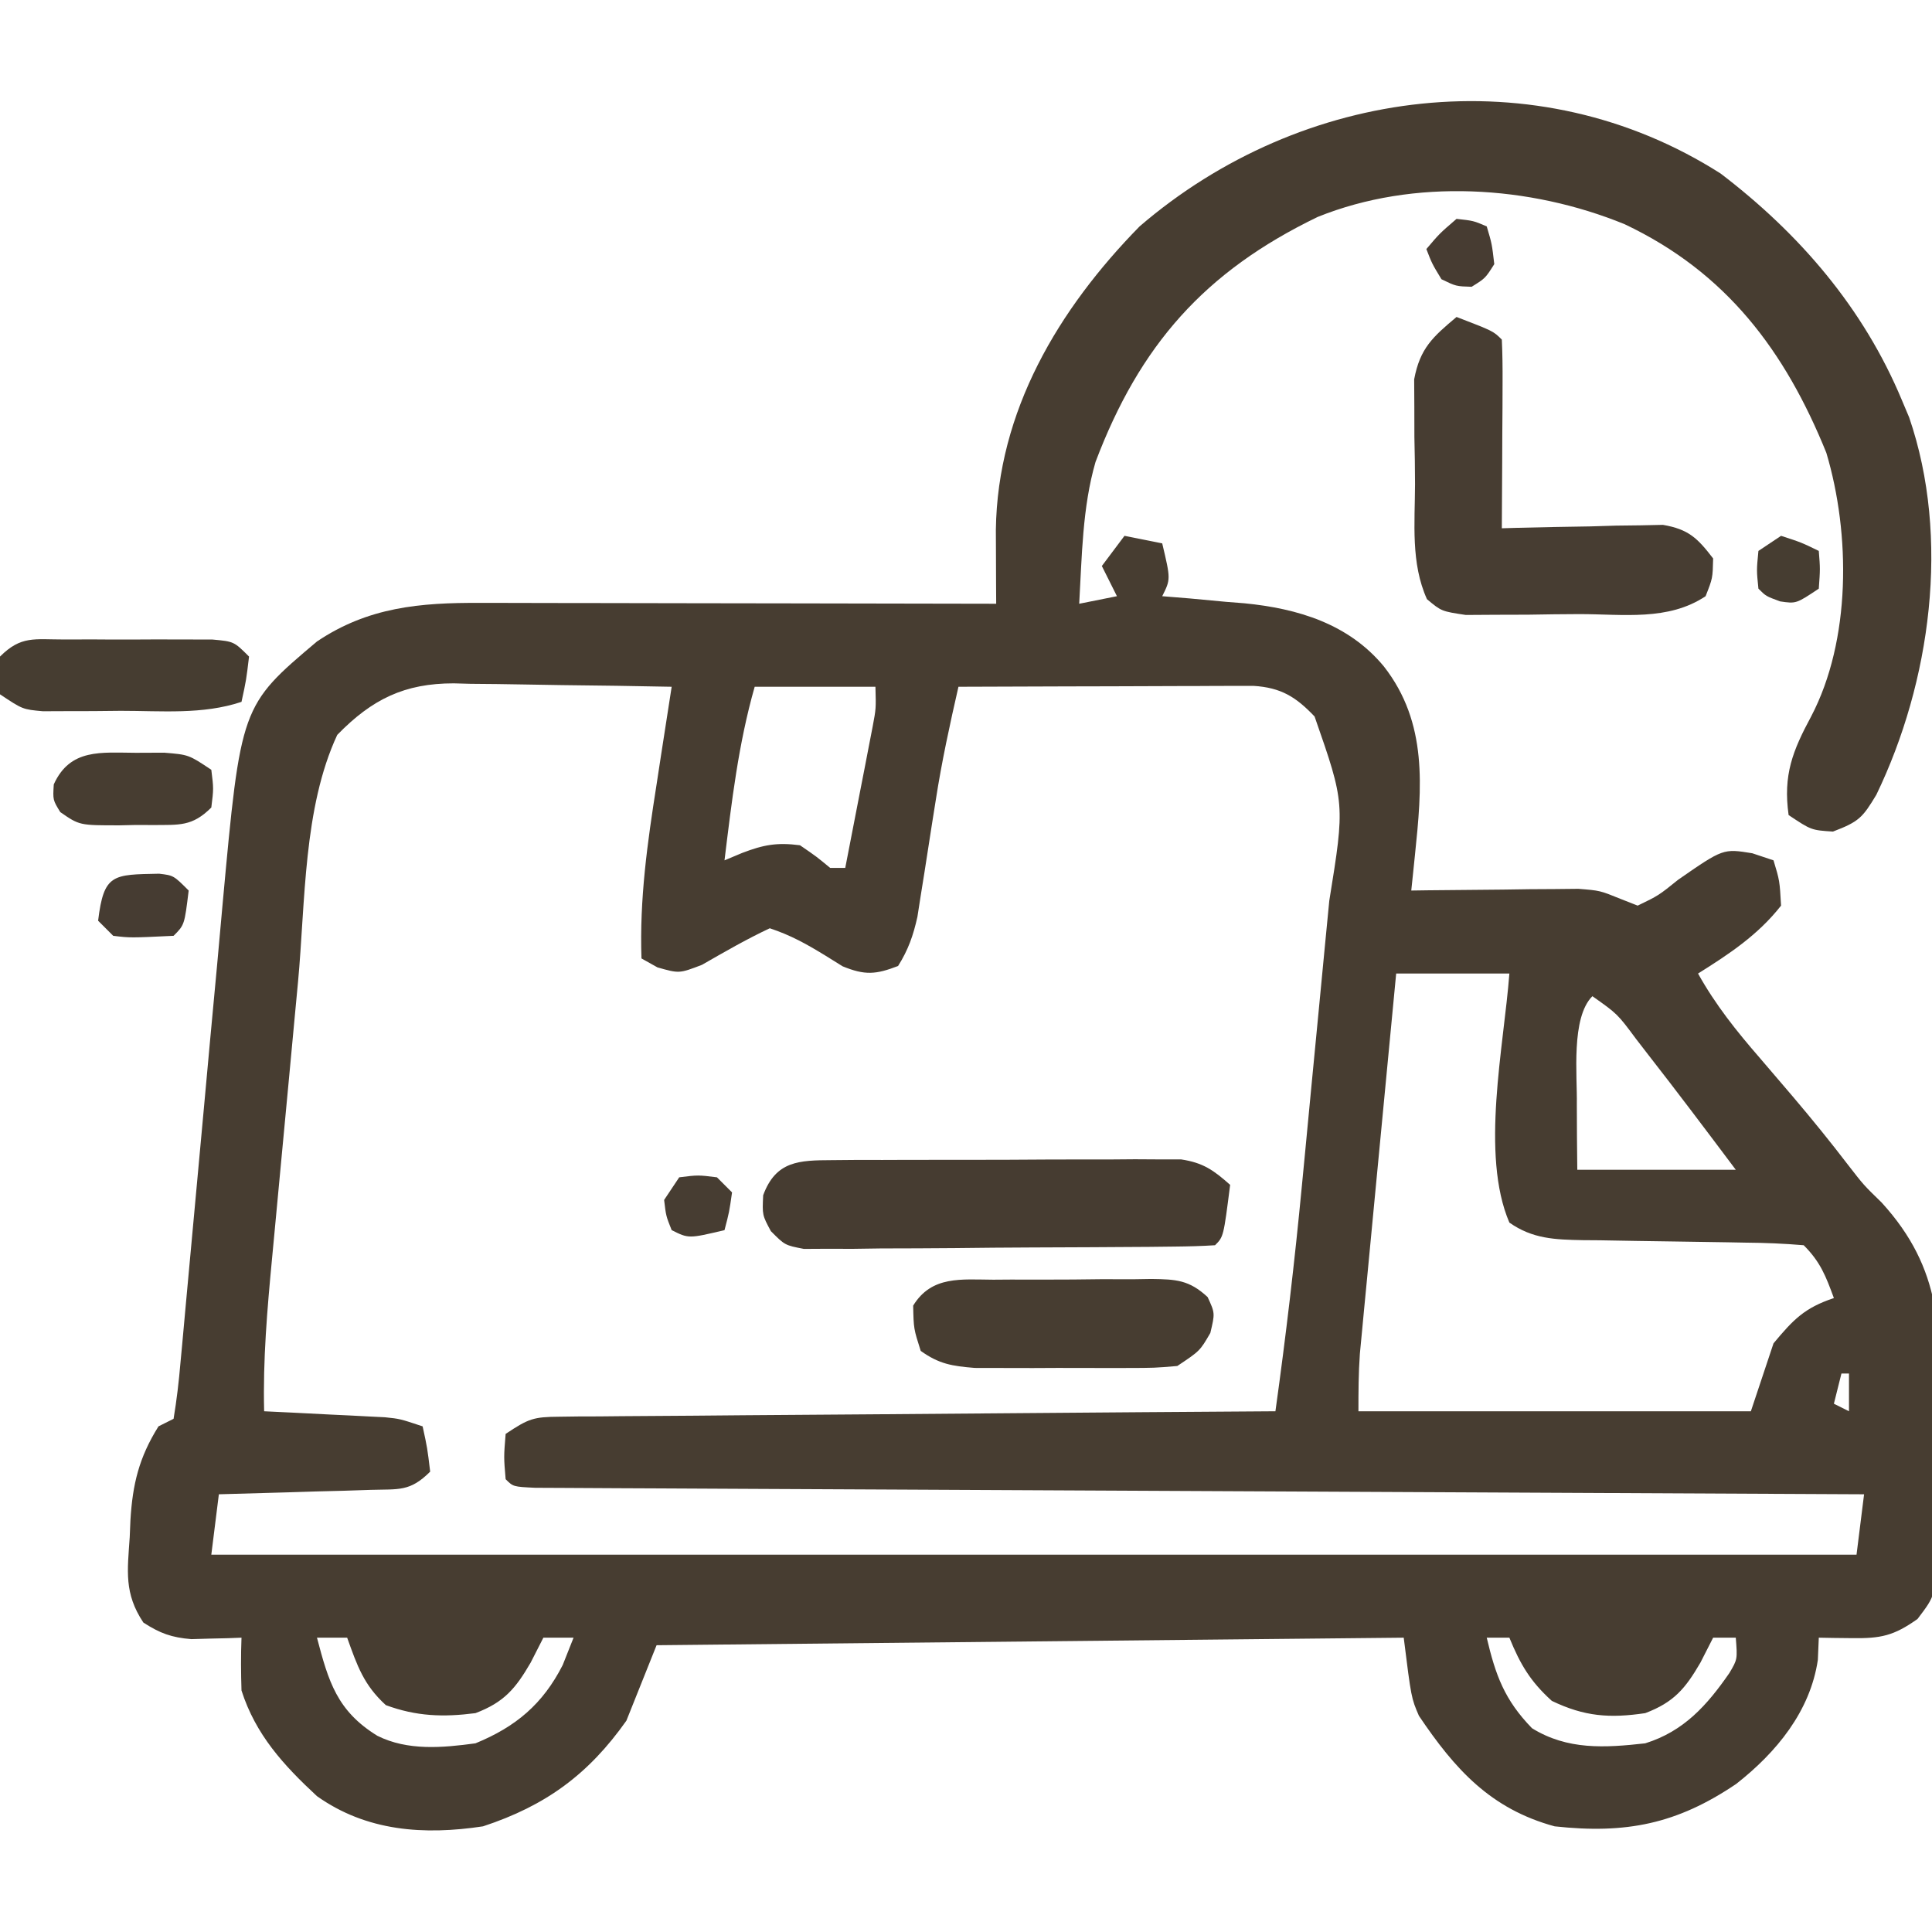
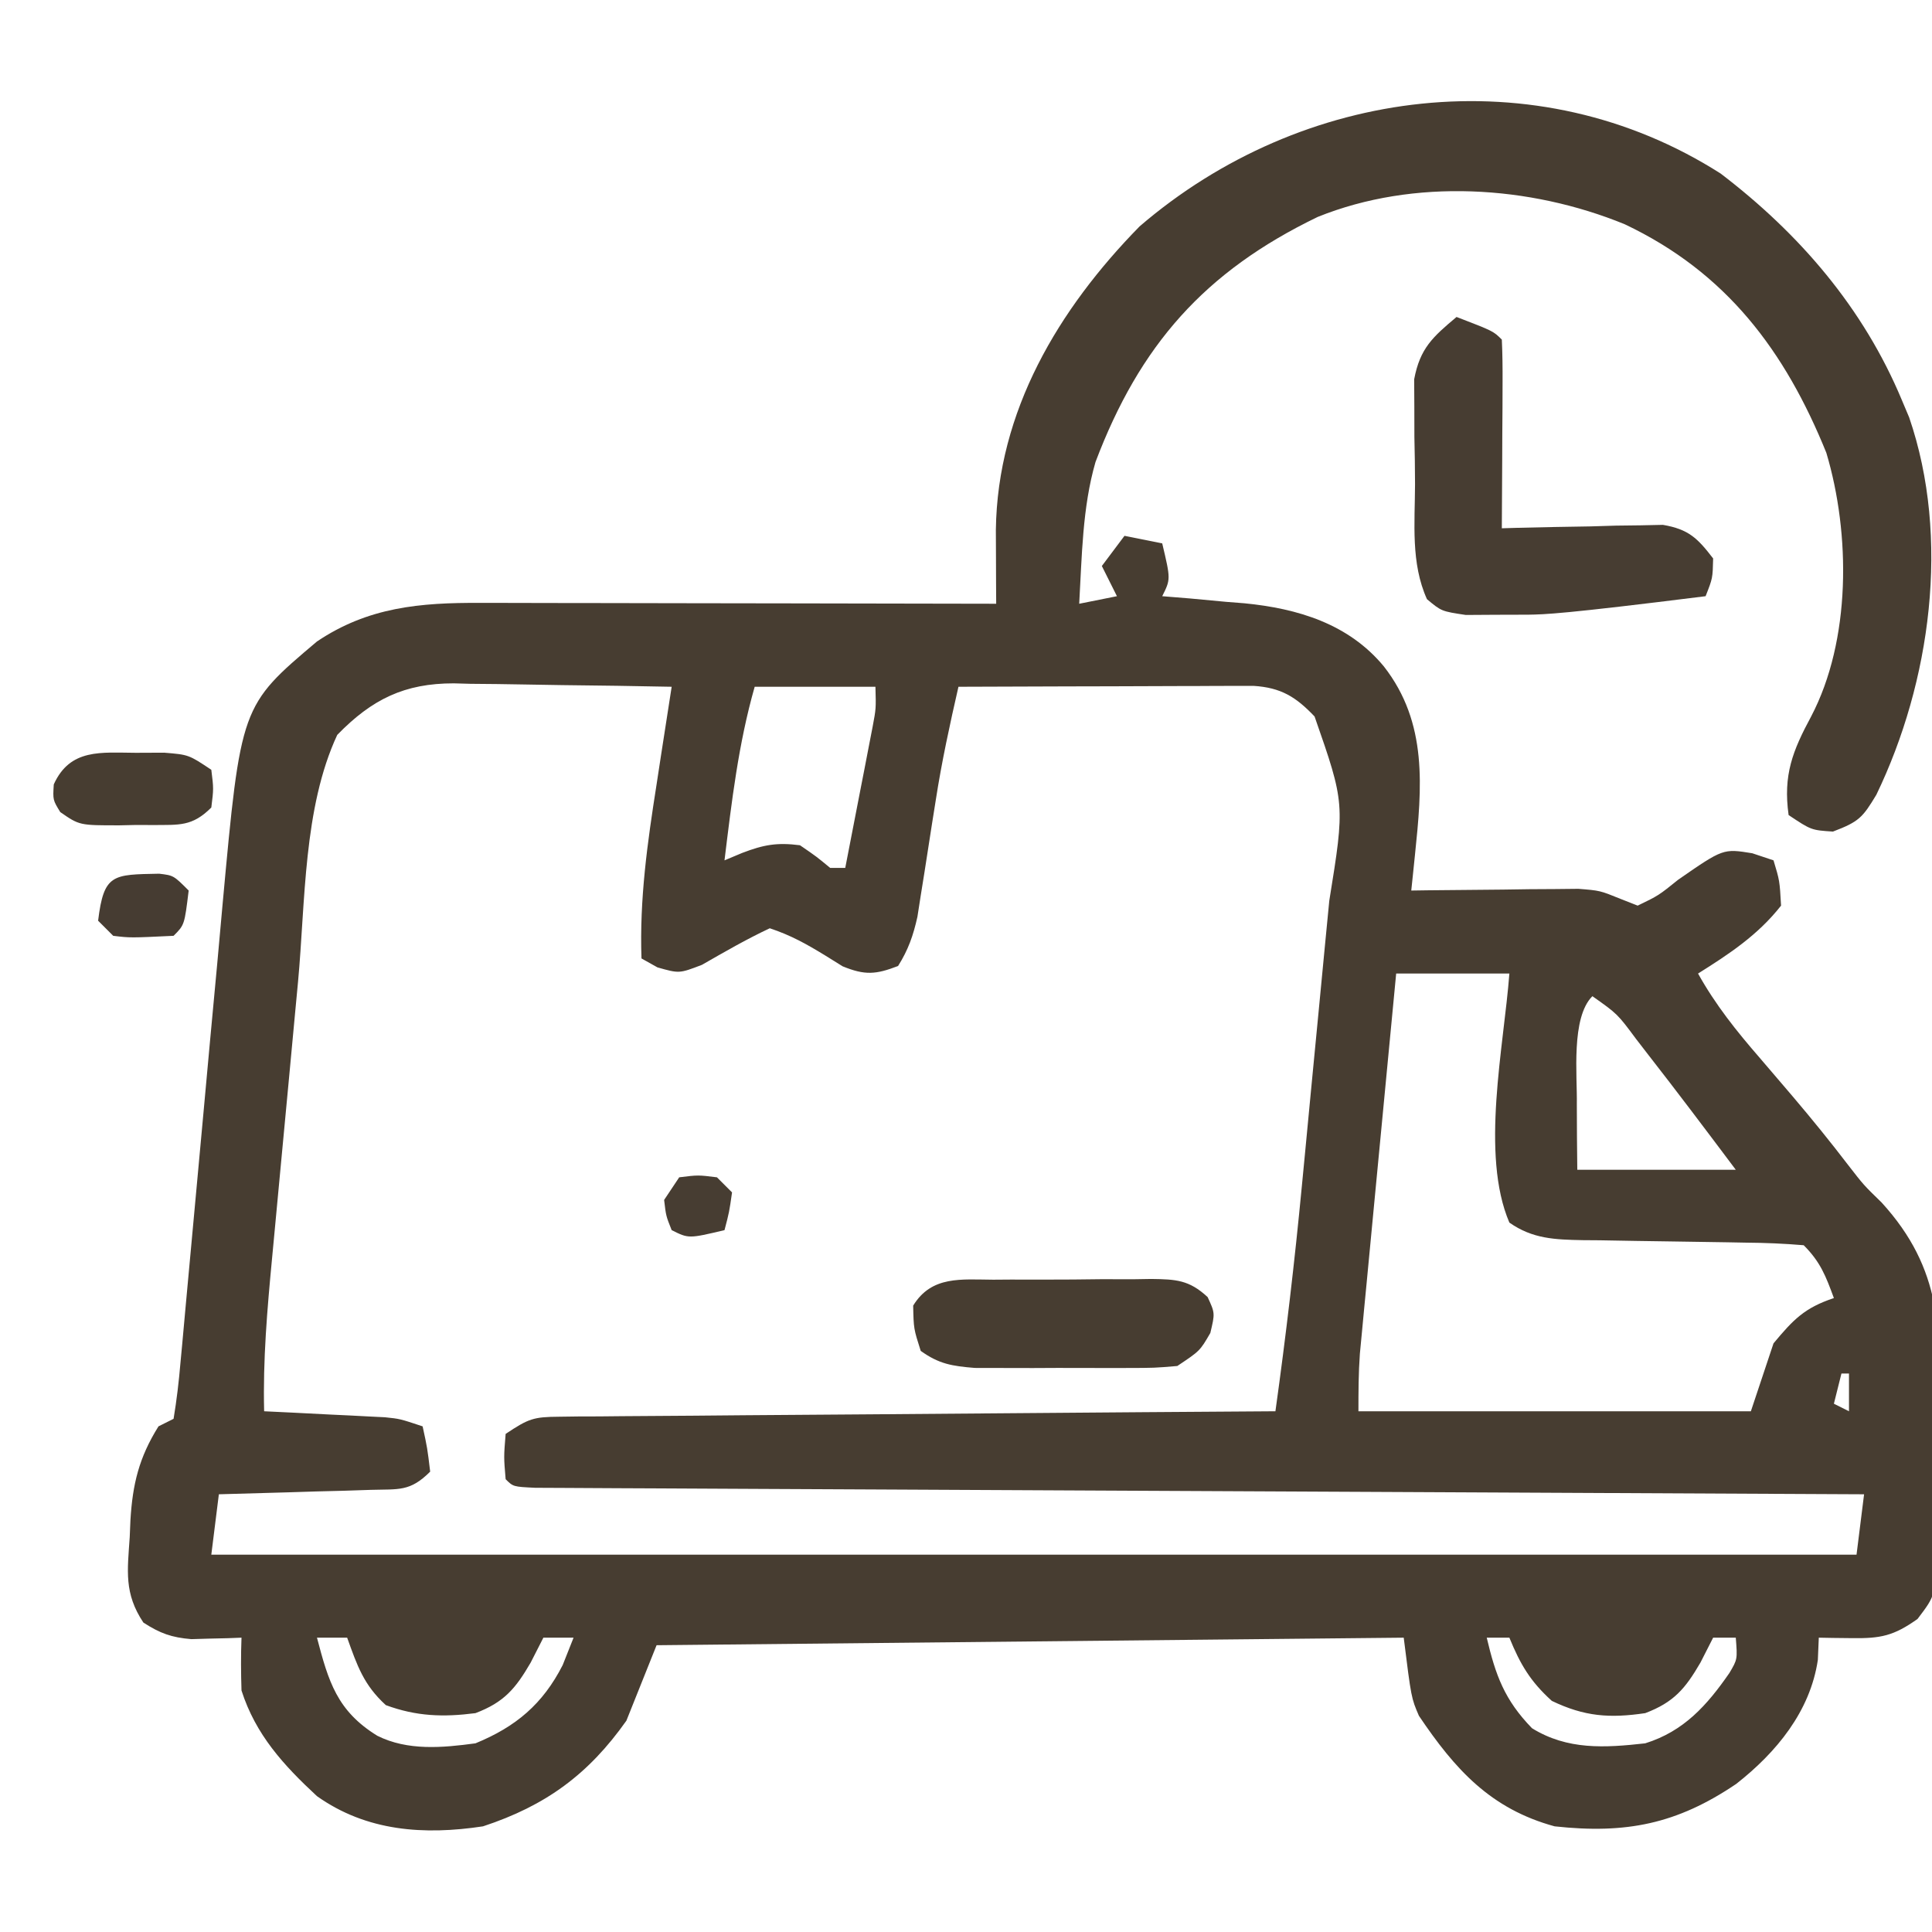
<svg xmlns="http://www.w3.org/2000/svg" height="256" width="256" version="1.1">
  <path transform="translate(228,23)" fill="#473D31" d="M0 0 C10.462 7.98 18.912 17.81 24 30 C24.321 30.761 24.642 31.521 24.973 32.305 C30.464 48.292 27.826 67.398 20.625 82.312 C18.797 85.348 18.321 85.878 14.875 87.188 C12 87 12 87 9 85 C8.255 79.676 9.538 76.485 11.98 71.945 C17.283 61.829 17.211 47.766 14 37 C8.528 23.489 0.749 13.089 -12.723 6.711 C-25.31 1.558 -40.622 0.587 -53.402 5.746 C-68.384 12.978 -76.985 22.75 -82.84 38.219 C-84.588 44.241 -84.639 50.772 -85 57 C-82.525 56.505 -82.525 56.505 -80 56 C-80.99 54.02 -80.99 54.02 -82 52 C-81.01 50.68 -80.02 49.36 -79 48 C-77.35 48.33 -75.7 48.66 -74 49 C-72.875 53.75 -72.875 53.75 -74 56 C-72.793 56.098 -71.587 56.196 -70.344 56.297 C-68.729 56.447 -67.115 56.598 -65.5 56.75 C-64.709 56.812 -63.917 56.874 -63.102 56.938 C-56.047 57.631 -49.3 59.651 -44.625 65.312 C-38.779 72.795 -39.586 81.365 -40.512 90.293 C-40.648 91.622 -40.648 91.622 -40.788 92.977 C-40.893 93.979 -40.893 93.979 -41 95 C-40.269 94.99 -39.538 94.979 -38.784 94.968 C-35.46 94.927 -32.137 94.901 -28.812 94.875 C-27.662 94.858 -26.512 94.841 -25.326 94.824 C-24.214 94.818 -23.103 94.811 -21.957 94.805 C-20.936 94.794 -19.915 94.784 -18.863 94.773 C-16 95 -16 95 -13.293 96.098 C-12.536 96.396 -11.78 96.693 -11 97 C-8.241 95.667 -8.241 95.667 -5.625 93.562 C0.333 89.435 0.333 89.435 4.188 90.062 C5.58 90.527 5.58 90.527 7 91 C7.812 93.688 7.812 93.688 8 97 C4.939 100.896 1.149 103.395 -3 106 C-0.702 110.13 2.101 113.634 5.188 117.188 C6.179 118.346 7.17 119.504 8.16 120.664 C8.645 121.232 9.13 121.799 9.629 122.384 C12.123 125.325 14.55 128.31 16.891 131.374 C18.948 134.029 18.948 134.029 21.319 136.334 C29.407 145.196 29.245 153.536 28.899 165.057 C28.812 168.023 28.796 170.982 28.791 173.949 C28.767 175.841 28.739 177.733 28.707 179.625 C28.699 180.507 28.692 181.39 28.684 182.299 C28.471 188.38 28.471 188.38 26.081 191.523 C22.923 193.764 21.205 194.117 17.375 194.062 C16.558 194.053 15.74 194.044 14.898 194.035 C13.959 194.018 13.959 194.018 13 194 C12.959 194.969 12.918 195.939 12.875 196.938 C11.865 203.774 7.376 209.209 2.062 213.375 C-5.811 218.703 -12.556 220.029 -22 219 C-30.488 216.685 -35.199 211.458 -39.984 204.355 C-41 202 -41 202 -42 194 C-91.005 194.495 -91.005 194.495 -141 195 C-142.32 198.3 -143.64 201.6 -145 205 C-150.019 212.11 -155.683 216.264 -164 219 C-171.818 220.186 -179.422 219.667 -186 215 C-190.444 210.879 -194.129 206.846 -196 201 C-196.076 198.668 -196.091 196.332 -196 194 C-196.603 194.023 -197.207 194.046 -197.828 194.07 C-198.627 194.088 -199.427 194.106 -200.25 194.125 C-201.039 194.148 -201.828 194.171 -202.641 194.195 C-205.276 193.977 -206.784 193.43 -209 192 C-211.583 188.126 -211.111 185.137 -210.812 180.688 C-210.781 179.94 -210.749 179.193 -210.717 178.424 C-210.428 173.653 -209.588 170.142 -207 166 C-206.34 165.67 -205.68 165.34 -205 165 C-204.584 162.495 -204.3 160.075 -204.086 157.55 C-204.013 156.769 -203.939 155.988 -203.863 155.184 C-203.704 153.481 -203.55 151.778 -203.399 150.075 C-203.159 147.37 -202.907 144.666 -202.652 141.962 C-202.112 136.205 -201.586 130.446 -201.062 124.688 C-200.459 118.05 -199.849 111.414 -199.224 104.779 C-198.978 102.132 -198.743 99.484 -198.508 96.836 C-196.092 70.522 -196.092 70.522 -186 62 C-179.234 57.447 -172.37 56.845 -164.342 56.886 C-163.6 56.886 -162.858 56.886 -162.093 56.886 C-159.659 56.887 -157.224 56.894 -154.789 56.902 C-153.094 56.904 -151.398 56.906 -149.703 56.907 C-145.254 56.91 -140.806 56.92 -136.357 56.931 C-131.812 56.942 -127.268 56.946 -122.723 56.951 C-113.815 56.962 -104.908 56.979 -96 57 C-96.005 56.104 -96.01 55.209 -96.016 54.286 C-96.022 52.526 -96.022 52.526 -96.028 50.731 C-96.033 49.567 -96.038 48.403 -96.043 47.204 C-95.83 31.47 -87.751 17.969 -77 7 C-55.524 -11.474 -24.406 -15.566 0 0 Z M-128 68 C-130.156 75.547 -131.049 83.231 -132 91 C-131.228 90.676 -130.456 90.353 -129.66 90.02 C-126.797 88.922 -125.033 88.611 -122 89 C-119.812 90.5 -119.812 90.5 -118 92 C-117.34 92 -116.68 92 -116 92 C-115.329 88.563 -114.664 85.126 -114 81.688 C-113.809 80.711 -113.618 79.735 -113.422 78.729 C-113.241 77.791 -113.061 76.853 -112.875 75.887 C-112.707 75.023 -112.54 74.159 -112.367 73.268 C-111.92 70.889 -111.92 70.889 -112 68 C-117.28 68 -122.56 68 -128 68 Z M-183.312 74.375 C-187.825 84.068 -187.528 96.536 -188.508 107.086 C-188.639 108.482 -188.771 109.877 -188.903 111.273 C-189.176 114.169 -189.446 117.064 -189.714 119.96 C-190.057 123.652 -190.406 127.344 -190.757 131.035 C-191.029 133.905 -191.297 136.776 -191.565 139.646 C-191.692 141.008 -191.82 142.369 -191.95 143.73 C-192.593 150.508 -193.17 157.189 -193 164 C-191.735 164.061 -190.471 164.121 -189.168 164.184 C-187.508 164.268 -185.848 164.353 -184.188 164.438 C-183.354 164.477 -182.521 164.516 -181.662 164.557 C-180.86 164.599 -180.057 164.64 -179.23 164.684 C-178.492 164.72 -177.754 164.757 -176.993 164.795 C-175 165 -175 165 -172 166 C-171.375 168.875 -171.375 168.875 -171 172 C-173.678 174.678 -175.14 174.305 -178.883 174.414 C-180.049 174.453 -181.216 174.491 -182.418 174.531 C-183.641 174.562 -184.865 174.593 -186.125 174.625 C-187.356 174.664 -188.587 174.702 -189.855 174.742 C-192.903 174.837 -195.952 174.922 -199 175 C-199.33 177.64 -199.66 180.28 -200 183 C-128.06 183 -56.12 183 18 183 C18.33 180.36 18.66 177.72 19 175 C18.078 174.996 17.157 174.992 16.207 174.987 C-6.183 174.884 -28.574 174.775 -50.964 174.661 C-61.792 174.605 -72.62 174.552 -83.448 174.503 C-92.881 174.46 -102.315 174.414 -111.749 174.363 C-116.747 174.336 -121.746 174.312 -126.744 174.291 C-131.443 174.271 -136.142 174.247 -140.841 174.22 C-142.571 174.21 -144.301 174.202 -146.031 174.197 C-148.382 174.188 -150.733 174.174 -153.084 174.158 C-154.403 174.152 -155.722 174.145 -157.081 174.139 C-160 174 -160 174 -161 173 C-161.25 170.062 -161.25 170.062 -161 167 C-157.944 164.963 -157.322 164.748 -153.881 164.722 C-153.044 164.71 -152.207 164.699 -151.344 164.688 C-150.429 164.686 -149.514 164.683 -148.572 164.681 C-147.605 164.671 -146.639 164.661 -145.644 164.651 C-142.446 164.62 -139.249 164.603 -136.051 164.586 C-133.835 164.567 -131.62 164.548 -129.405 164.527 C-123.57 164.476 -117.736 164.436 -111.901 164.399 C-105.949 164.359 -99.997 164.308 -94.045 164.258 C-82.363 164.161 -70.682 164.077 -59 164 C-57.613 154.05 -56.445 144.107 -55.492 134.105 C-55.361 132.738 -55.229 131.371 -55.097 130.004 C-54.825 127.17 -54.554 124.336 -54.286 121.501 C-53.943 117.896 -53.594 114.291 -53.243 110.687 C-52.971 107.875 -52.702 105.064 -52.435 102.252 C-52.247 100.286 -52.056 98.32 -51.863 96.354 C-49.785 83.483 -49.785 83.483 -53.812 71.938 C-56.273 69.355 -58.239 68.11 -61.917 67.88 C-63 67.883 -63 67.883 -64.104 67.886 C-64.925 67.887 -65.745 67.887 -66.591 67.887 C-67.913 67.894 -67.913 67.894 -69.262 67.902 C-70.62 67.904 -70.62 67.904 -72.007 67.907 C-74.9 67.912 -77.794 67.925 -80.688 67.938 C-82.649 67.943 -84.611 67.947 -86.572 67.951 C-91.382 67.962 -96.191 67.979 -101 68 C-102.139 72.979 -103.218 77.938 -104 82.988 C-104.165 84.024 -104.33 85.06 -104.5 86.127 C-104.836 88.27 -105.17 90.413 -105.5 92.557 C-105.665 93.586 -105.83 94.615 -106 95.676 C-106.144 96.603 -106.289 97.53 -106.438 98.486 C-106.994 100.971 -107.646 102.846 -109 105 C-111.967 106.141 -113.396 106.247 -116.352 105.039 C-117.102 104.572 -117.852 104.106 -118.625 103.625 C-121.149 102.083 -123.175 100.942 -126 100 C-129.102 101.454 -132.02 103.146 -134.992 104.848 C-138 106 -138 106 -140.883 105.184 C-141.581 104.793 -142.28 104.402 -143 104 C-143.271 96.138 -142.221 88.695 -141 80.938 C-140.809 79.69 -140.618 78.443 -140.422 77.158 C-139.954 74.104 -139.48 71.052 -139 68 C-143.856 67.901 -148.712 67.828 -153.569 67.78 C-155.219 67.76 -156.869 67.733 -158.518 67.698 C-160.899 67.649 -163.279 67.627 -165.66 67.609 C-166.39 67.589 -167.119 67.568 -167.871 67.547 C-174.387 67.544 -178.694 69.632 -183.312 74.375 Z M-43 106 C-43.715 113.456 -44.427 120.913 -45.136 128.369 C-45.378 130.906 -45.62 133.442 -45.864 135.979 C-46.213 139.625 -46.56 143.271 -46.906 146.918 C-47.016 148.051 -47.125 149.185 -47.238 150.353 C-47.338 151.414 -47.438 152.474 -47.541 153.567 C-47.674 154.963 -47.674 154.963 -47.81 156.387 C-47.994 158.919 -48 161.461 -48 164 C-30.84 164 -13.68 164 4 164 C4.99 161.03 5.98 158.06 7 155 C9.633 151.84 11.106 150.298 15 149 C13.926 146.085 13.222 144.222 11 142 C8.398 141.779 5.894 141.675 3.289 141.656 C2.525 141.642 1.76 141.627 0.972 141.612 C-1.477 141.565 -3.926 141.531 -6.375 141.5 C-9.591 141.459 -12.807 141.405 -16.023 141.344 C-16.762 141.338 -17.501 141.333 -18.262 141.328 C-21.956 141.256 -24.916 141.165 -28 139 C-31.863 129.992 -28.728 115.647 -28 106 C-32.95 106 -37.9 106 -43 106 Z M-17 109 C-19.859 111.859 -18.991 119.537 -19.062 123.332 C-19.062 126.221 -19.034 129.111 -19 132 C-12.07 132 -5.14 132 2 132 C-1.882 126.824 -5.769 121.662 -9.75 116.562 C-10.231 115.939 -10.712 115.316 -11.207 114.674 C-13.676 111.35 -13.676 111.35 -17 109 Z M16 159 C15.67 160.32 15.34 161.64 15 163 C15.99 163.495 15.99 163.495 17 164 C17 162.35 17 160.7 17 159 C16.67 159 16.34 159 16 159 Z M-186 194 C-184.477 199.794 -183.351 203.707 -178 207 C-173.974 209.013 -169.366 208.593 -165 208 C-159.643 205.807 -156.067 202.791 -153.438 197.625 C-152.963 196.429 -152.489 195.232 -152 194 C-153.32 194 -154.64 194 -156 194 C-156.557 195.093 -157.114 196.186 -157.688 197.312 C-159.679 200.729 -161.191 202.561 -165 204 C-169.259 204.551 -172.833 204.431 -176.875 202.938 C-179.808 200.263 -180.665 197.723 -182 194 C-183.32 194 -184.64 194 -186 194 Z M-31 194 C-29.829 198.976 -28.654 202.239 -25 206 C-20.298 208.907 -15.351 208.6 -10 208 C-4.883 206.409 -1.813 202.965 1.152 198.684 C2.225 196.868 2.225 196.868 2 194 C1.01 194 0.02 194 -1 194 C-1.557 195.093 -2.114 196.186 -2.688 197.312 C-4.679 200.729 -6.191 202.561 -10 204 C-14.711 204.698 -18.054 204.456 -22.375 202.375 C-25.229 199.793 -26.552 197.54 -28 194 C-28.99 194 -29.98 194 -31 194 Z" />
-   <path transform="translate(193,42)" fill="#473D32" d="M0 0 C4.875 1.875 4.875 1.875 6 3 C6.087 4.854 6.107 6.711 6.098 8.566 C6.094 9.691 6.091 10.816 6.088 11.975 C6.08 13.159 6.071 14.343 6.062 15.562 C6.058 16.75 6.053 17.938 6.049 19.162 C6.037 22.108 6.021 25.054 6 28 C6.706 27.979 7.412 27.958 8.14 27.937 C11.343 27.853 14.546 27.801 17.75 27.75 C19.417 27.7 19.417 27.7 21.117 27.648 C22.187 27.636 23.257 27.623 24.359 27.609 C25.344 27.588 26.328 27.567 27.343 27.546 C30.742 28.127 31.925 29.298 34 32 C33.938 34.625 33.938 34.625 33 37 C28.037 40.309 22.081 39.372 16.267 39.371 C14.008 39.375 11.751 39.411 9.492 39.449 C8.057 39.455 6.622 39.459 5.188 39.461 C3.882 39.469 2.576 39.477 1.23 39.486 C-2 39 -2 39 -3.92 37.395 C-6.078 32.609 -5.518 27.319 -5.501 22.156 C-5.5 20.072 -5.542 17.992 -5.586 15.908 C-5.589 14.589 -5.591 13.269 -5.594 11.91 C-5.601 10.705 -5.608 9.5 -5.615 8.258 C-4.838 4.14 -3.156 2.65 0 0 Z" />
-   <path transform="translate(110.234,153.725)" fill="#463C31" d="M0 0 C1.602 -0.014 1.602 -0.014 3.236 -0.029 C4.966 -0.028 4.966 -0.028 6.731 -0.026 C7.916 -0.03 9.1 -0.035 10.321 -0.039 C12.829 -0.045 15.336 -0.045 17.844 -0.041 C21.685 -0.038 25.525 -0.061 29.365 -0.087 C31.8 -0.089 34.234 -0.09 36.668 -0.089 C37.819 -0.098 38.97 -0.107 40.156 -0.117 C41.228 -0.11 42.299 -0.104 43.402 -0.098 C44.344 -0.098 45.285 -0.099 46.255 -0.1 C49.188 0.338 50.573 1.329 52.766 3.275 C51.891 10.15 51.891 10.15 50.766 11.275 C49.002 11.389 47.235 11.434 45.468 11.452 C43.77 11.471 43.77 11.471 42.039 11.491 C40.191 11.502 40.191 11.502 38.305 11.513 C36.42 11.525 36.42 11.525 34.497 11.537 C31.832 11.551 29.167 11.562 26.502 11.57 C23.087 11.581 19.672 11.615 16.256 11.655 C13.002 11.687 9.747 11.692 6.492 11.7 C5.264 11.718 4.036 11.735 2.771 11.753 C1.633 11.751 0.495 11.748 -0.677 11.745 C-2.181 11.753 -2.181 11.753 -3.716 11.762 C-6.234 11.275 -6.234 11.275 -8.089 9.409 C-9.234 7.275 -9.234 7.275 -9.109 4.65 C-7.426 0.082 -4.334 0.021 0 0 Z" />
+   <path transform="translate(193,42)" fill="#473D32" d="M0 0 C4.875 1.875 4.875 1.875 6 3 C6.087 4.854 6.107 6.711 6.098 8.566 C6.094 9.691 6.091 10.816 6.088 11.975 C6.08 13.159 6.071 14.343 6.062 15.562 C6.058 16.75 6.053 17.938 6.049 19.162 C6.037 22.108 6.021 25.054 6 28 C6.706 27.979 7.412 27.958 8.14 27.937 C11.343 27.853 14.546 27.801 17.75 27.75 C19.417 27.7 19.417 27.7 21.117 27.648 C22.187 27.636 23.257 27.623 24.359 27.609 C25.344 27.588 26.328 27.567 27.343 27.546 C30.742 28.127 31.925 29.298 34 32 C33.938 34.625 33.938 34.625 33 37 C14.008 39.375 11.751 39.411 9.492 39.449 C8.057 39.455 6.622 39.459 5.188 39.461 C3.882 39.469 2.576 39.477 1.23 39.486 C-2 39 -2 39 -3.92 37.395 C-6.078 32.609 -5.518 27.319 -5.501 22.156 C-5.5 20.072 -5.542 17.992 -5.586 15.908 C-5.589 14.589 -5.591 13.269 -5.594 11.91 C-5.601 10.705 -5.608 9.5 -5.615 8.258 C-4.838 4.14 -3.156 2.65 0 0 Z" />
  <path transform="translate(131.625,169.566)" fill="#473D31" d="M0 0 C1.115 -0.008 1.115 -0.008 2.252 -0.016 C3.823 -0.022 5.393 -0.021 6.963 -0.012 C9.367 -0.004 11.768 -0.033 14.172 -0.064 C15.698 -0.066 17.224 -0.065 18.75 -0.062 C19.469 -0.074 20.188 -0.085 20.928 -0.097 C24.209 -0.051 25.935 0.027 28.391 2.301 C29.375 4.434 29.375 4.434 28.75 7.059 C27.375 9.434 27.375 9.434 24.375 11.434 C21.344 11.692 21.344 11.692 17.66 11.699 C17.008 11.701 16.356 11.703 15.684 11.705 C14.306 11.706 12.929 11.703 11.551 11.694 C9.448 11.684 7.347 11.694 5.244 11.707 C3.904 11.706 2.563 11.703 1.223 11.699 C0.006 11.697 -1.211 11.695 -2.465 11.692 C-5.473 11.446 -7.187 11.179 -9.625 9.434 C-10.562 6.496 -10.562 6.496 -10.625 3.434 C-8.172 -0.571 -4.219 -0.017 0 0 Z" />
-   <path transform="translate(8.469,84.734)" fill="#463D31" d="M0 0 C1.293 -0.003 2.586 -0.005 3.918 -0.008 C4.593 -0.004 5.267 0.001 5.962 0.005 C8.023 0.016 10.084 0.005 12.145 -0.008 C13.437 -0.005 14.73 -0.003 16.062 0 C17.254 0.002 18.446 0.005 19.674 0.007 C22.531 0.266 22.531 0.266 24.531 2.266 C24.156 5.391 24.156 5.391 23.531 8.266 C18.375 9.984 12.928 9.45 7.531 9.453 C6.33 9.465 5.128 9.478 3.891 9.49 C2.741 9.492 1.591 9.494 0.406 9.496 C-1.175 9.502 -1.175 9.502 -2.789 9.509 C-5.469 9.266 -5.469 9.266 -8.469 7.266 C-8.781 4.766 -8.781 4.766 -8.469 2.266 C-5.673 -0.531 -3.91 0.007 0 0 Z" />
  <path transform="translate(18,99.75)" fill="#473D31" d="M0 0 C1.856 -0.008 1.856 -0.008 3.75 -0.016 C7 0.25 7 0.25 10 2.25 C10.312 4.75 10.312 4.75 10 7.25 C7.458 9.792 5.758 9.537 2.283 9.572 C1.55 9.569 0.818 9.566 0.062 9.562 C-0.666 9.579 -1.395 9.595 -2.146 9.611 C-7.47 9.616 -7.47 9.616 -10.012 7.859 C-11 6.25 -11 6.25 -10.875 4.188 C-8.709 -0.608 -4.577 -0.019 0 0 Z" />
  <path transform="translate(21.09,115.77)" fill="#463C32" d="M0 0 C1.91 0.23 1.91 0.23 3.91 2.23 C3.355 6.786 3.355 6.786 1.91 8.23 C-3.826 8.504 -3.826 8.504 -6.09 8.23 C-6.75 7.57 -7.41 6.91 -8.09 6.23 C-7.329 -0.006 -6.147 0.123 0 0 Z" />
-   <path transform="translate(236,71)" fill="#463D31" d="M0 0 C2.688 0.875 2.688 0.875 5 2 C5.188 4.375 5.188 4.375 5 7 C2 9 2 9 -0.125 8.688 C-2 8 -2 8 -3 7 C-3.25 4.562 -3.25 4.562 -3 2 C-2.01 1.34 -1.02 0.68 0 0 Z" />
  <path transform="translate(90,156)" fill="#473D32" d="M0 0 C2.5 -0.312 2.5 -0.312 5 0 C5.66 0.66 6.32 1.32 7 2 C6.625 4.625 6.625 4.625 6 7 C1.25 8.125 1.25 8.125 -1 7 C-1.75 5.125 -1.75 5.125 -2 3 C-1.34 2.01 -0.68 1.02 0 0 Z" />
-   <path transform="translate(193,29)" fill="#473C32" d="M0 0 C2.25 0.25 2.25 0.25 4 1 C4.688 3.312 4.688 3.312 5 6 C3.812 7.875 3.812 7.875 2 9 C-0.062 8.938 -0.062 8.938 -2 8 C-3.25 5.938 -3.25 5.938 -4 4 C-2.25 1.938 -2.25 1.938 0 0 Z" />
</svg>